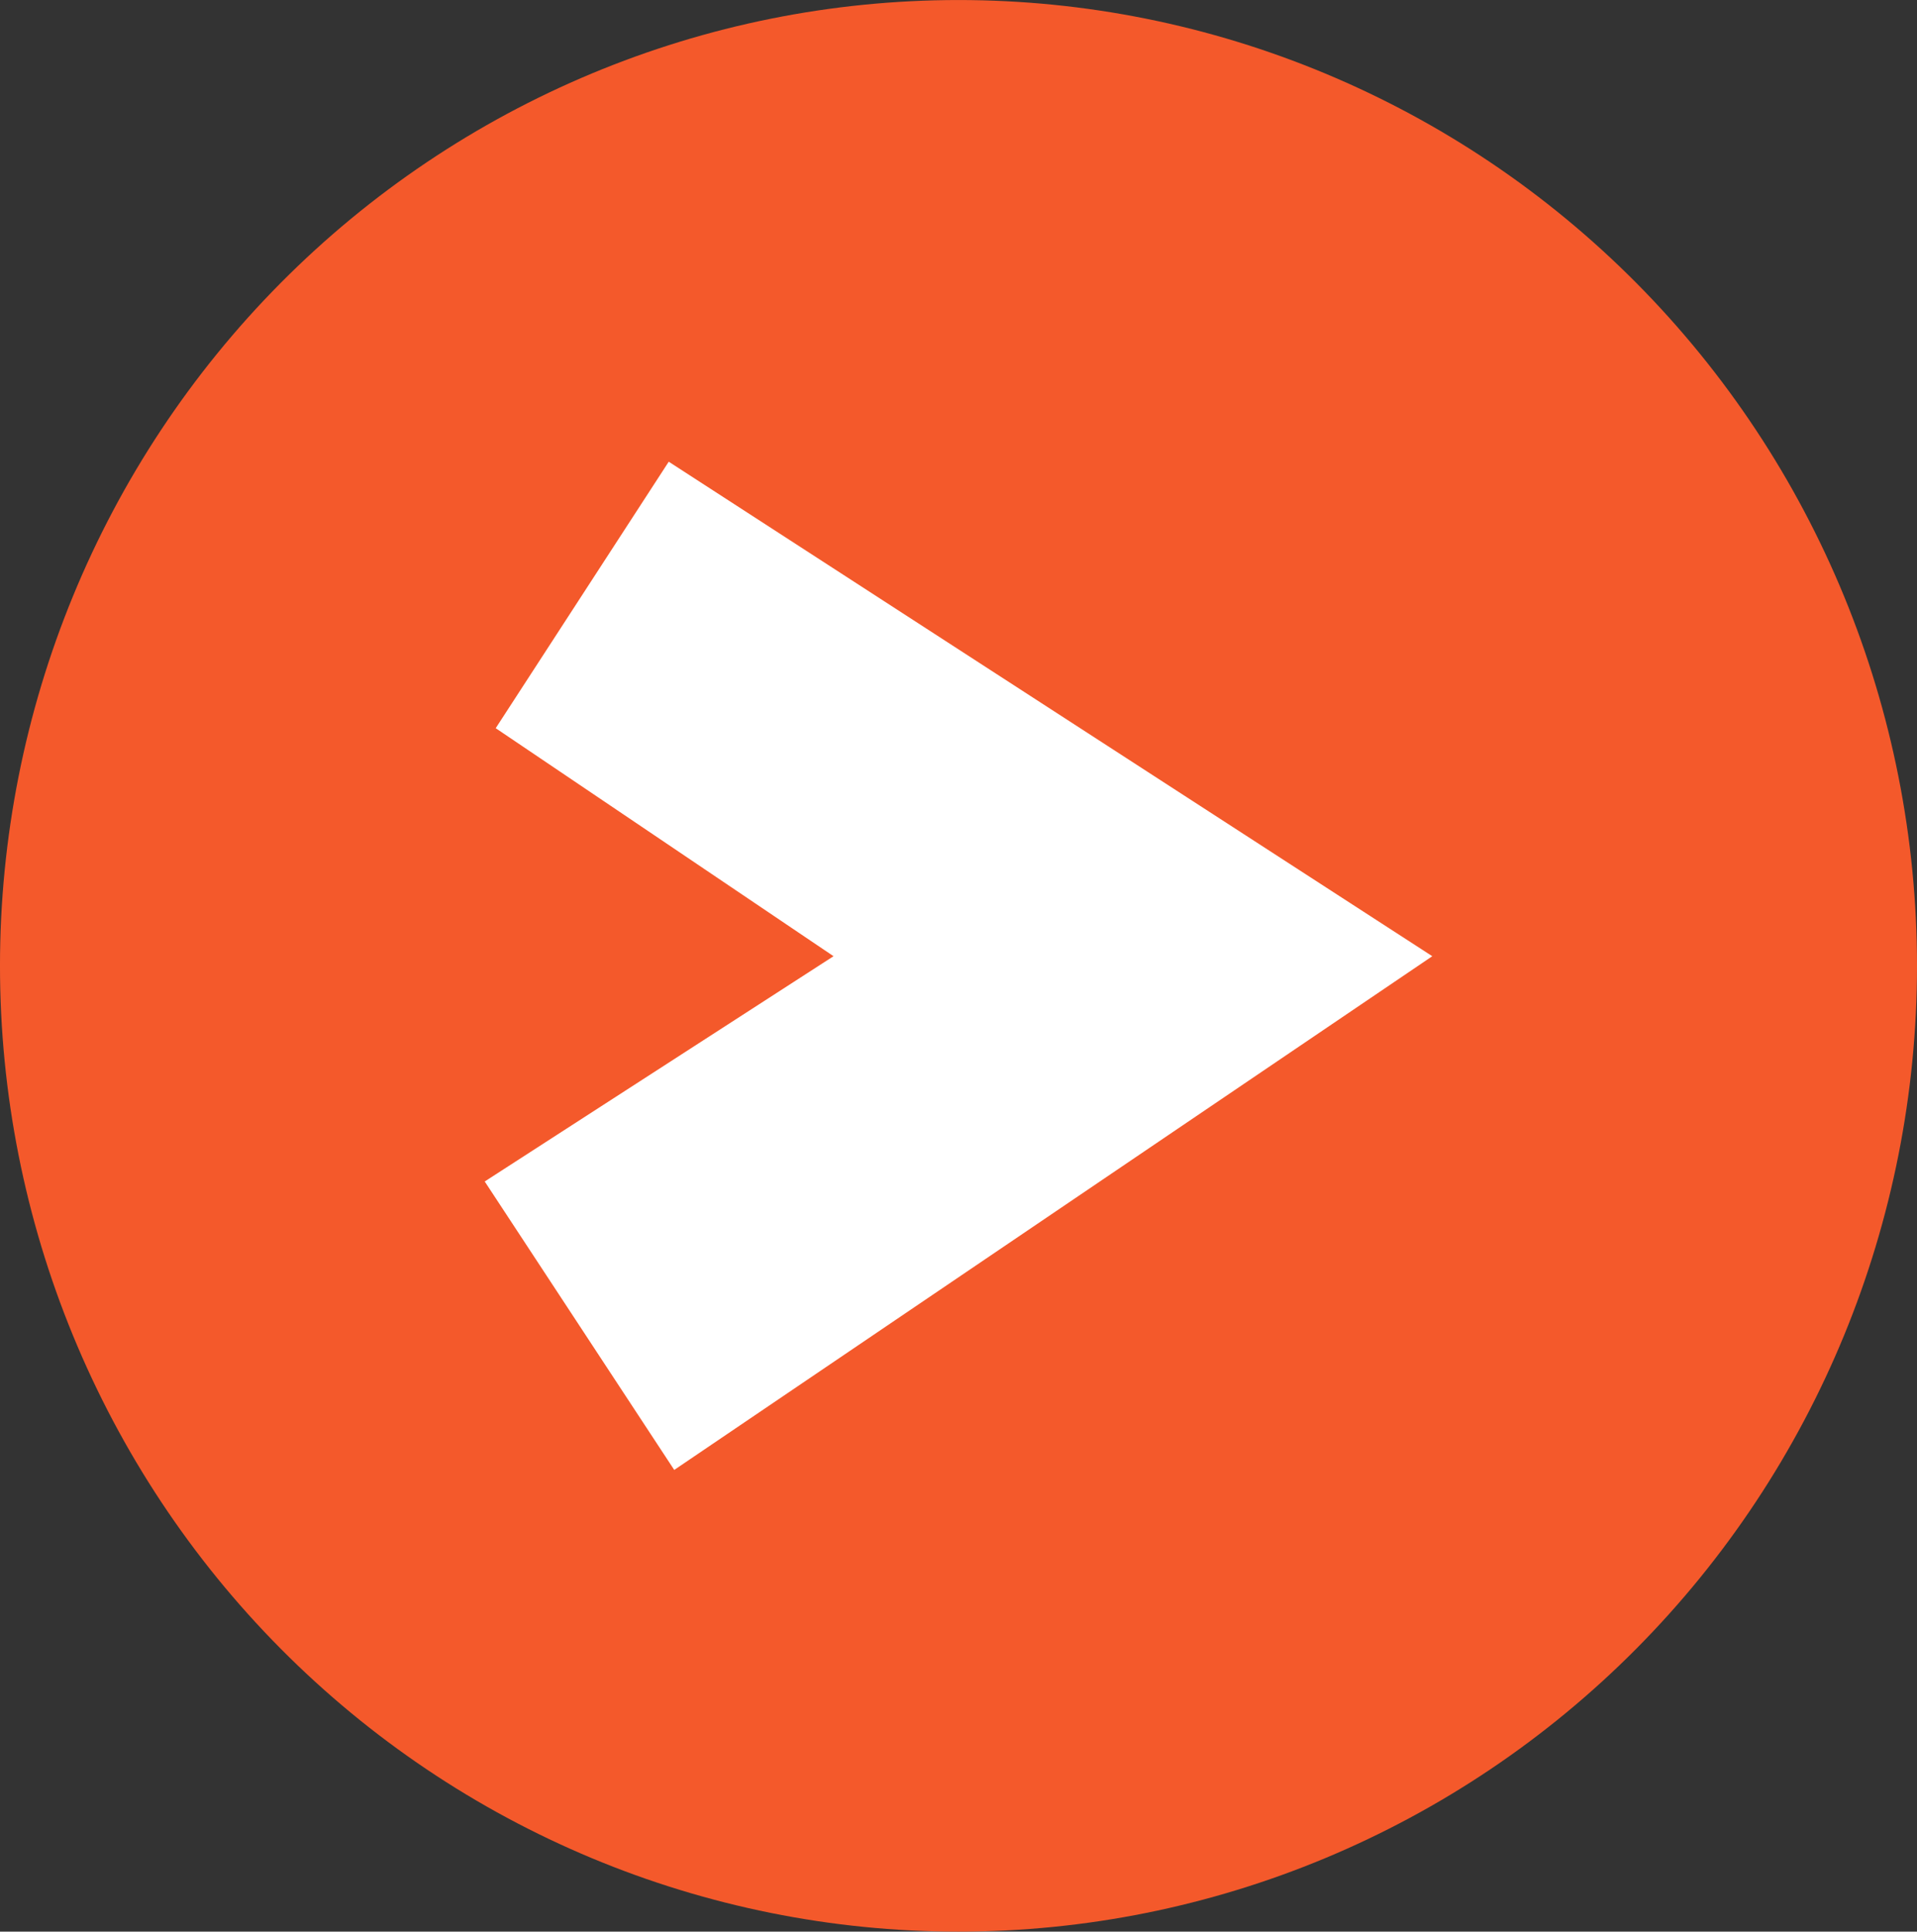
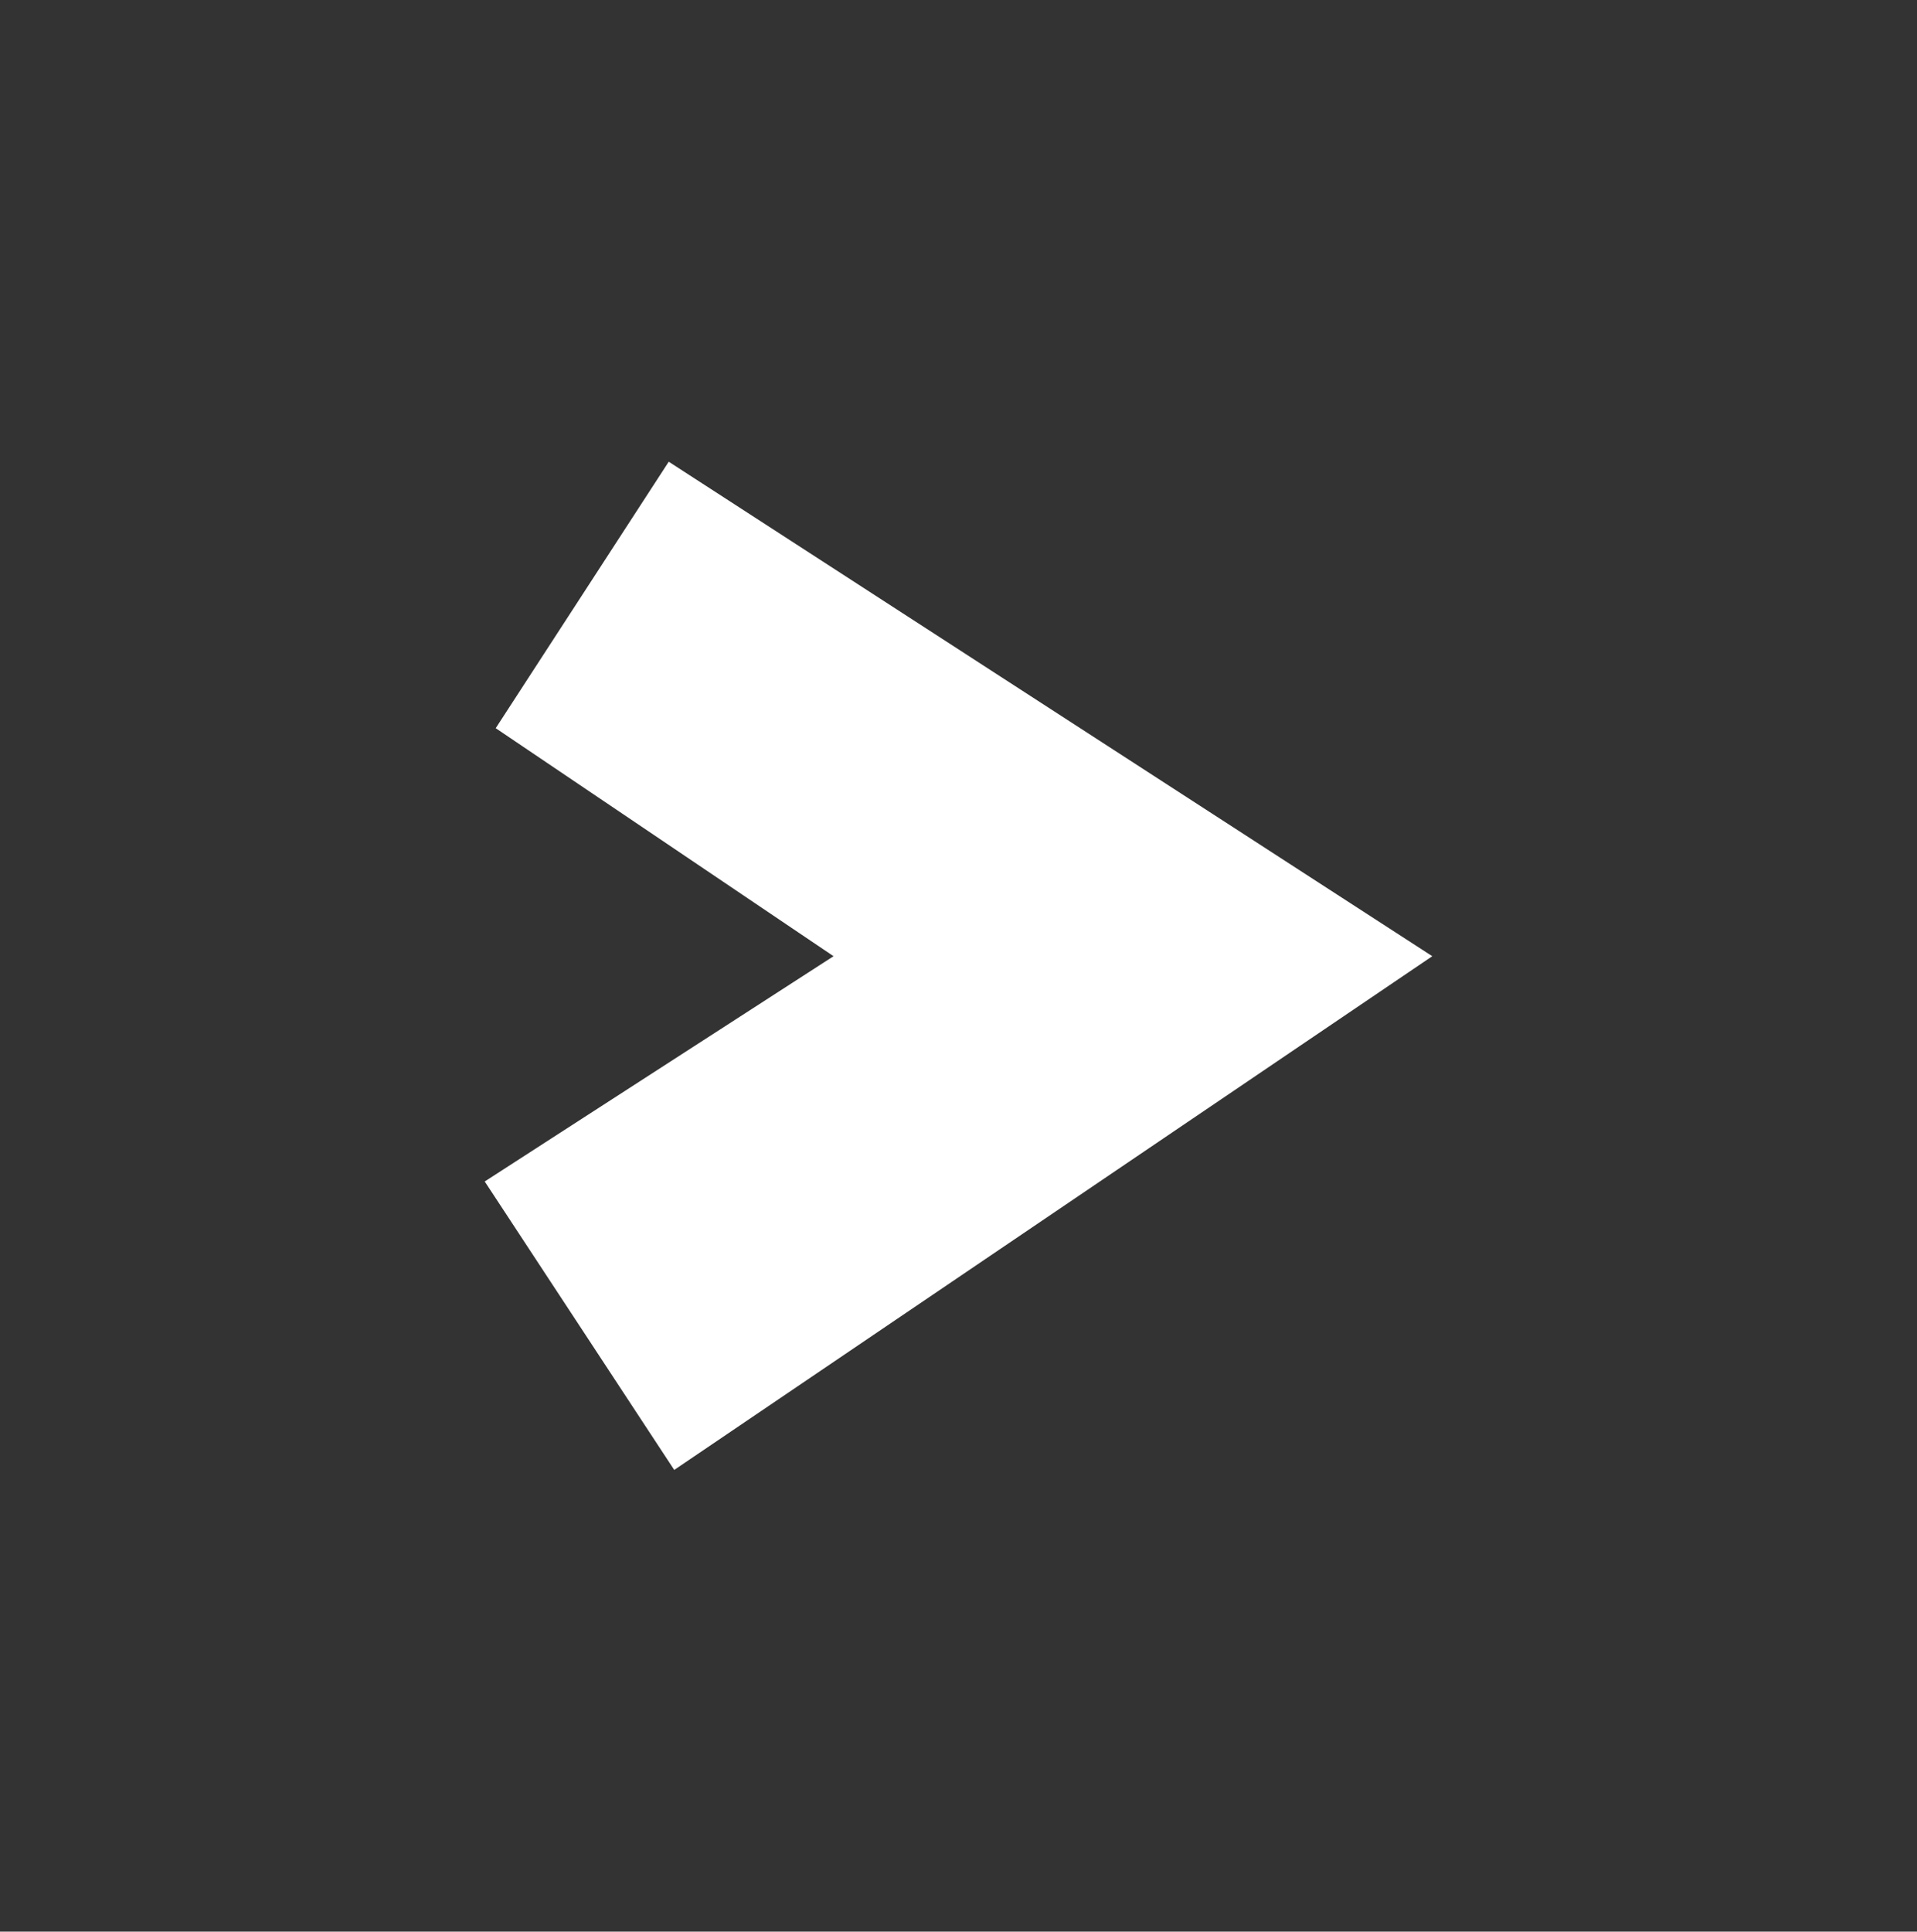
<svg xmlns="http://www.w3.org/2000/svg" fill="#000000" height="1466.5" preserveAspectRatio="xMidYMid meet" version="1" viewBox="0.4 0.0 1455.7 1466.5" width="1455.7" zoomAndPan="magnify">
  <rect x="0.4" y="0.0" width="1455.7" height="1466.5" fill="#333333" stroke="none" />
  <g>
    <g id="change1_1">
-       <path d="M 1456.109 733.25 C 1456.109 927.715 1379.43 1114.215 1242.93 1251.723 C 1106.43 1389.23 921.293 1466.48 728.25 1466.48 C 535.211 1466.48 350.078 1389.23 213.578 1251.723 C 77.078 1114.215 0.391 927.715 0.391 733.25 C 0.391 538.785 77.078 352.281 213.578 214.781 C 350.078 77.27 535.211 0.02 728.25 0.02 C 921.293 0.02 1106.43 77.27 1242.93 214.781 C 1379.43 352.281 1456.109 538.785 1456.109 733.25 Z M 1456.109 733.25" fill="#f4592b" />
-     </g>
+       </g>
    <g id="change2_1">
      <path d="M 508.215 350.531 L 376.824 552.844 L 633.355 725.949 L 368.48 896.973 L 512.387 1115.965 L 1088.02 725.949 Z M 508.215 350.531" fill="#ffffff" />
    </g>
  </g>
</svg>